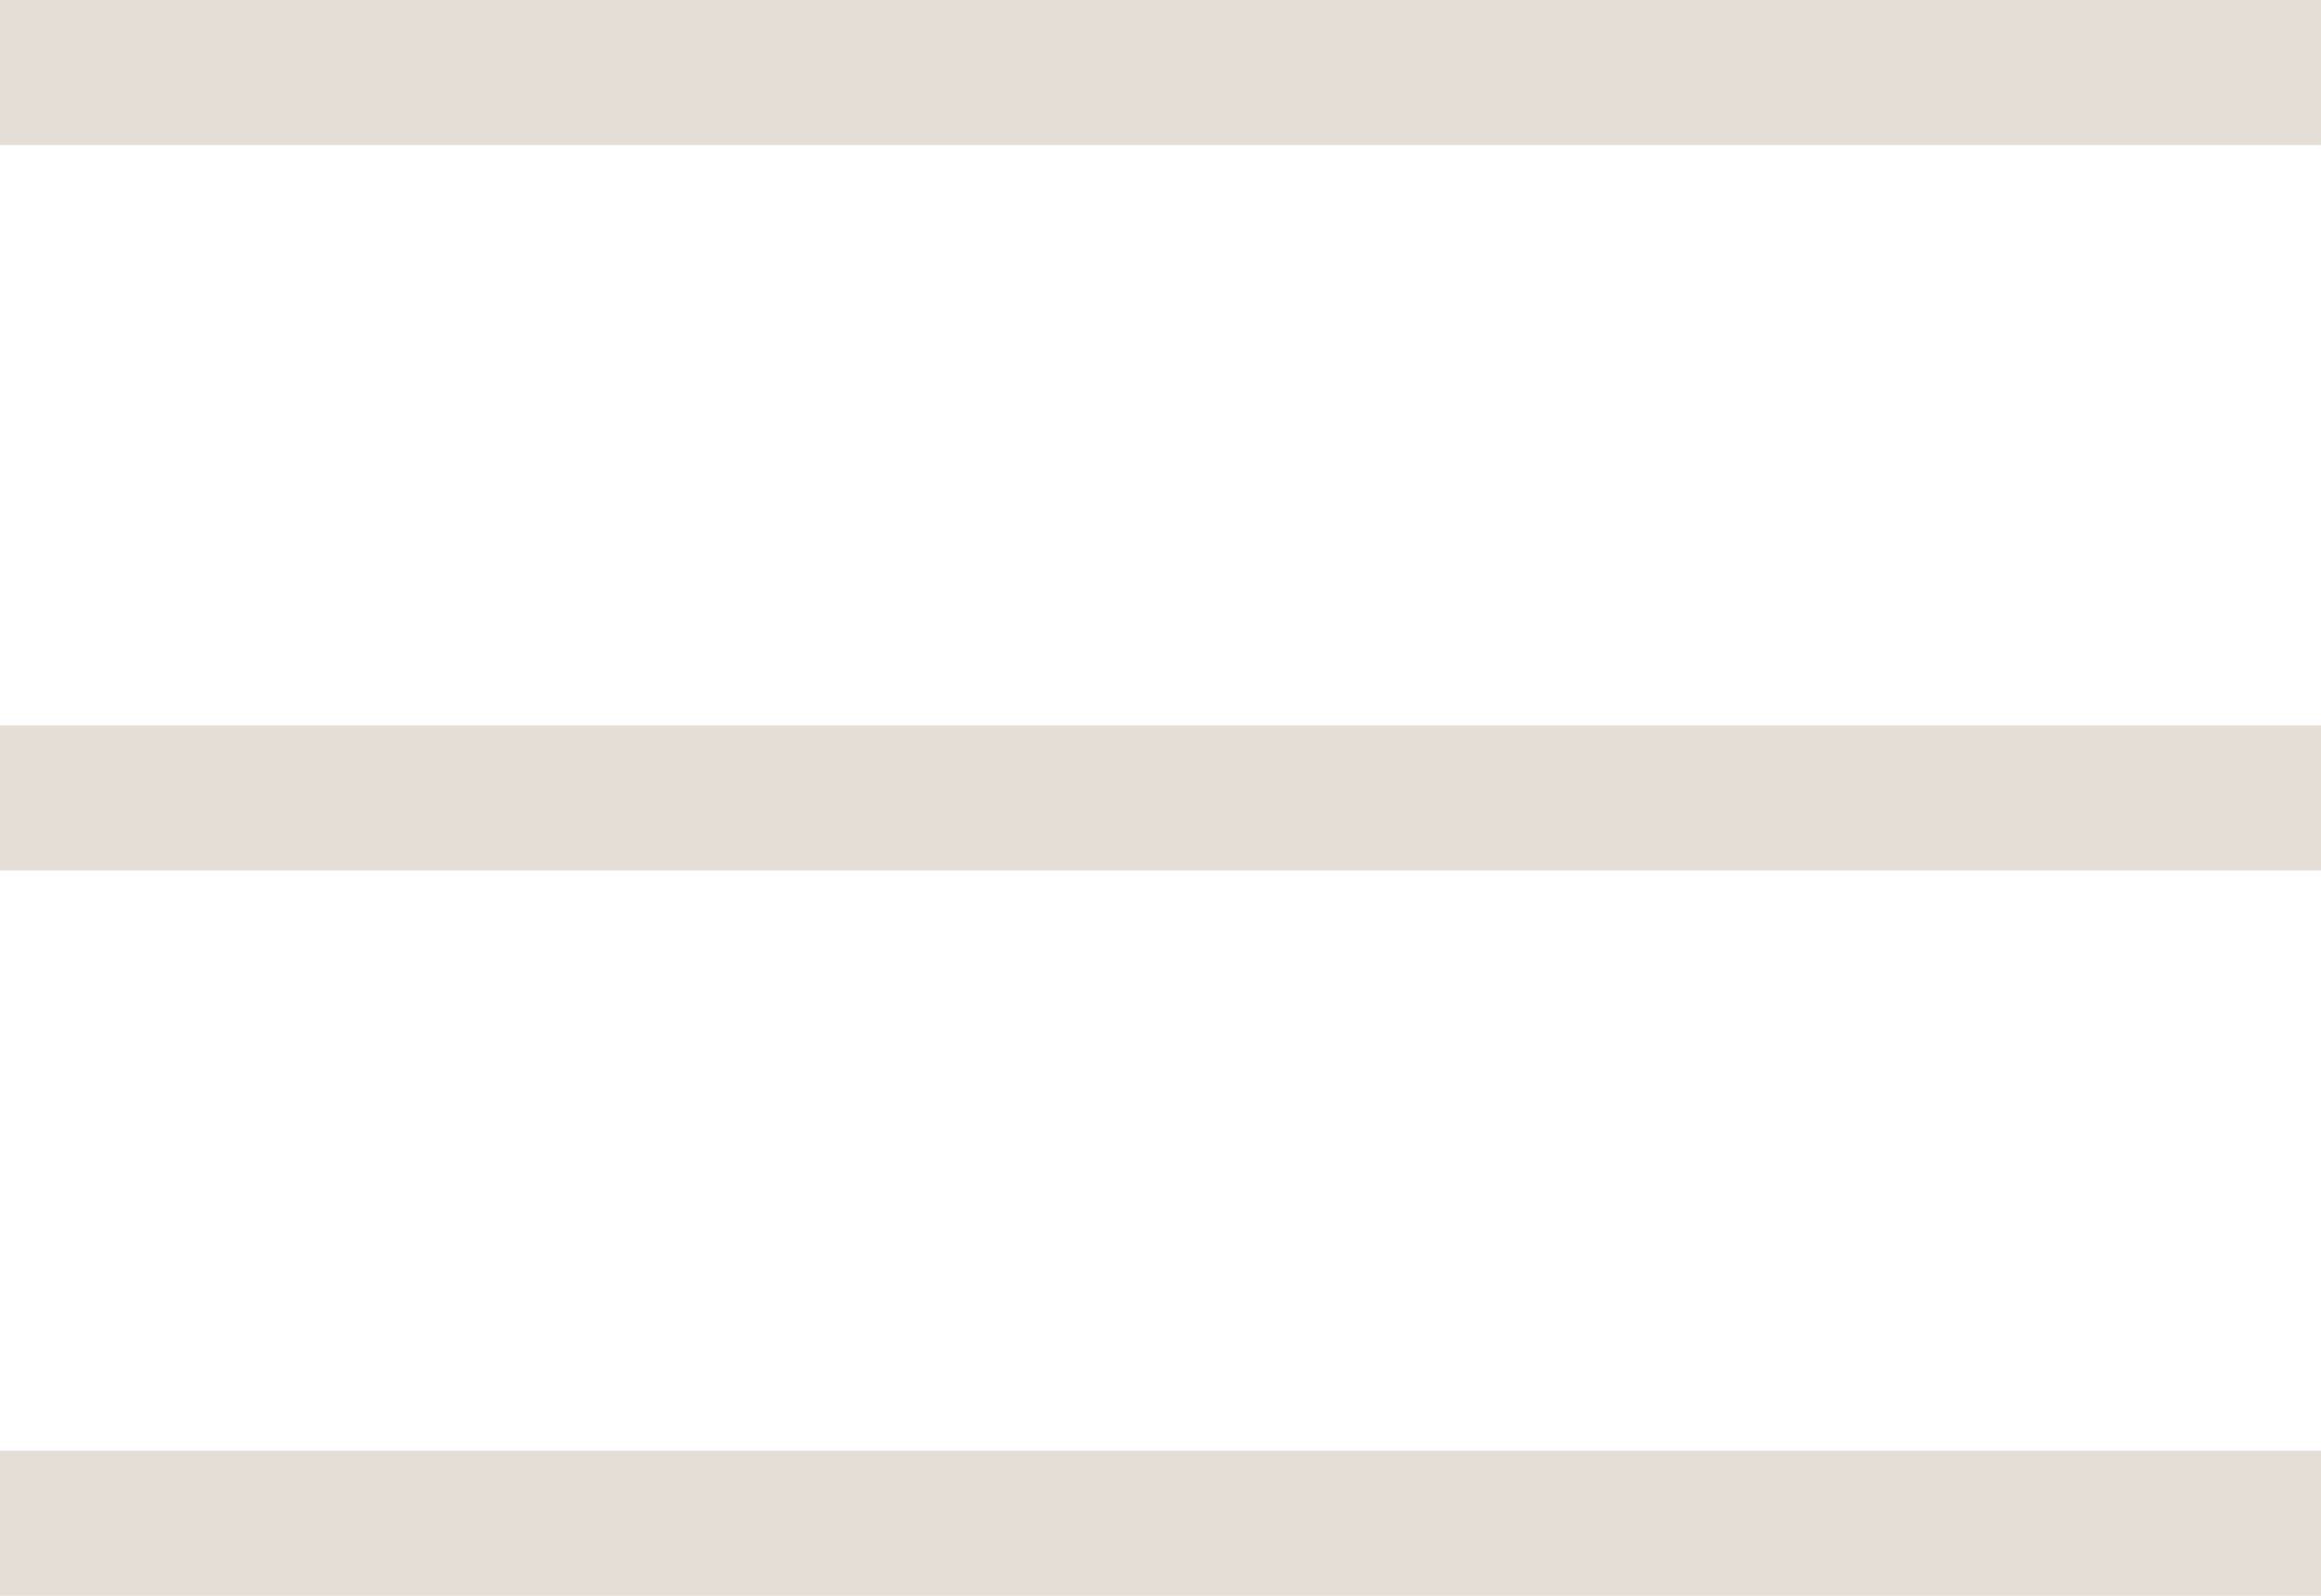
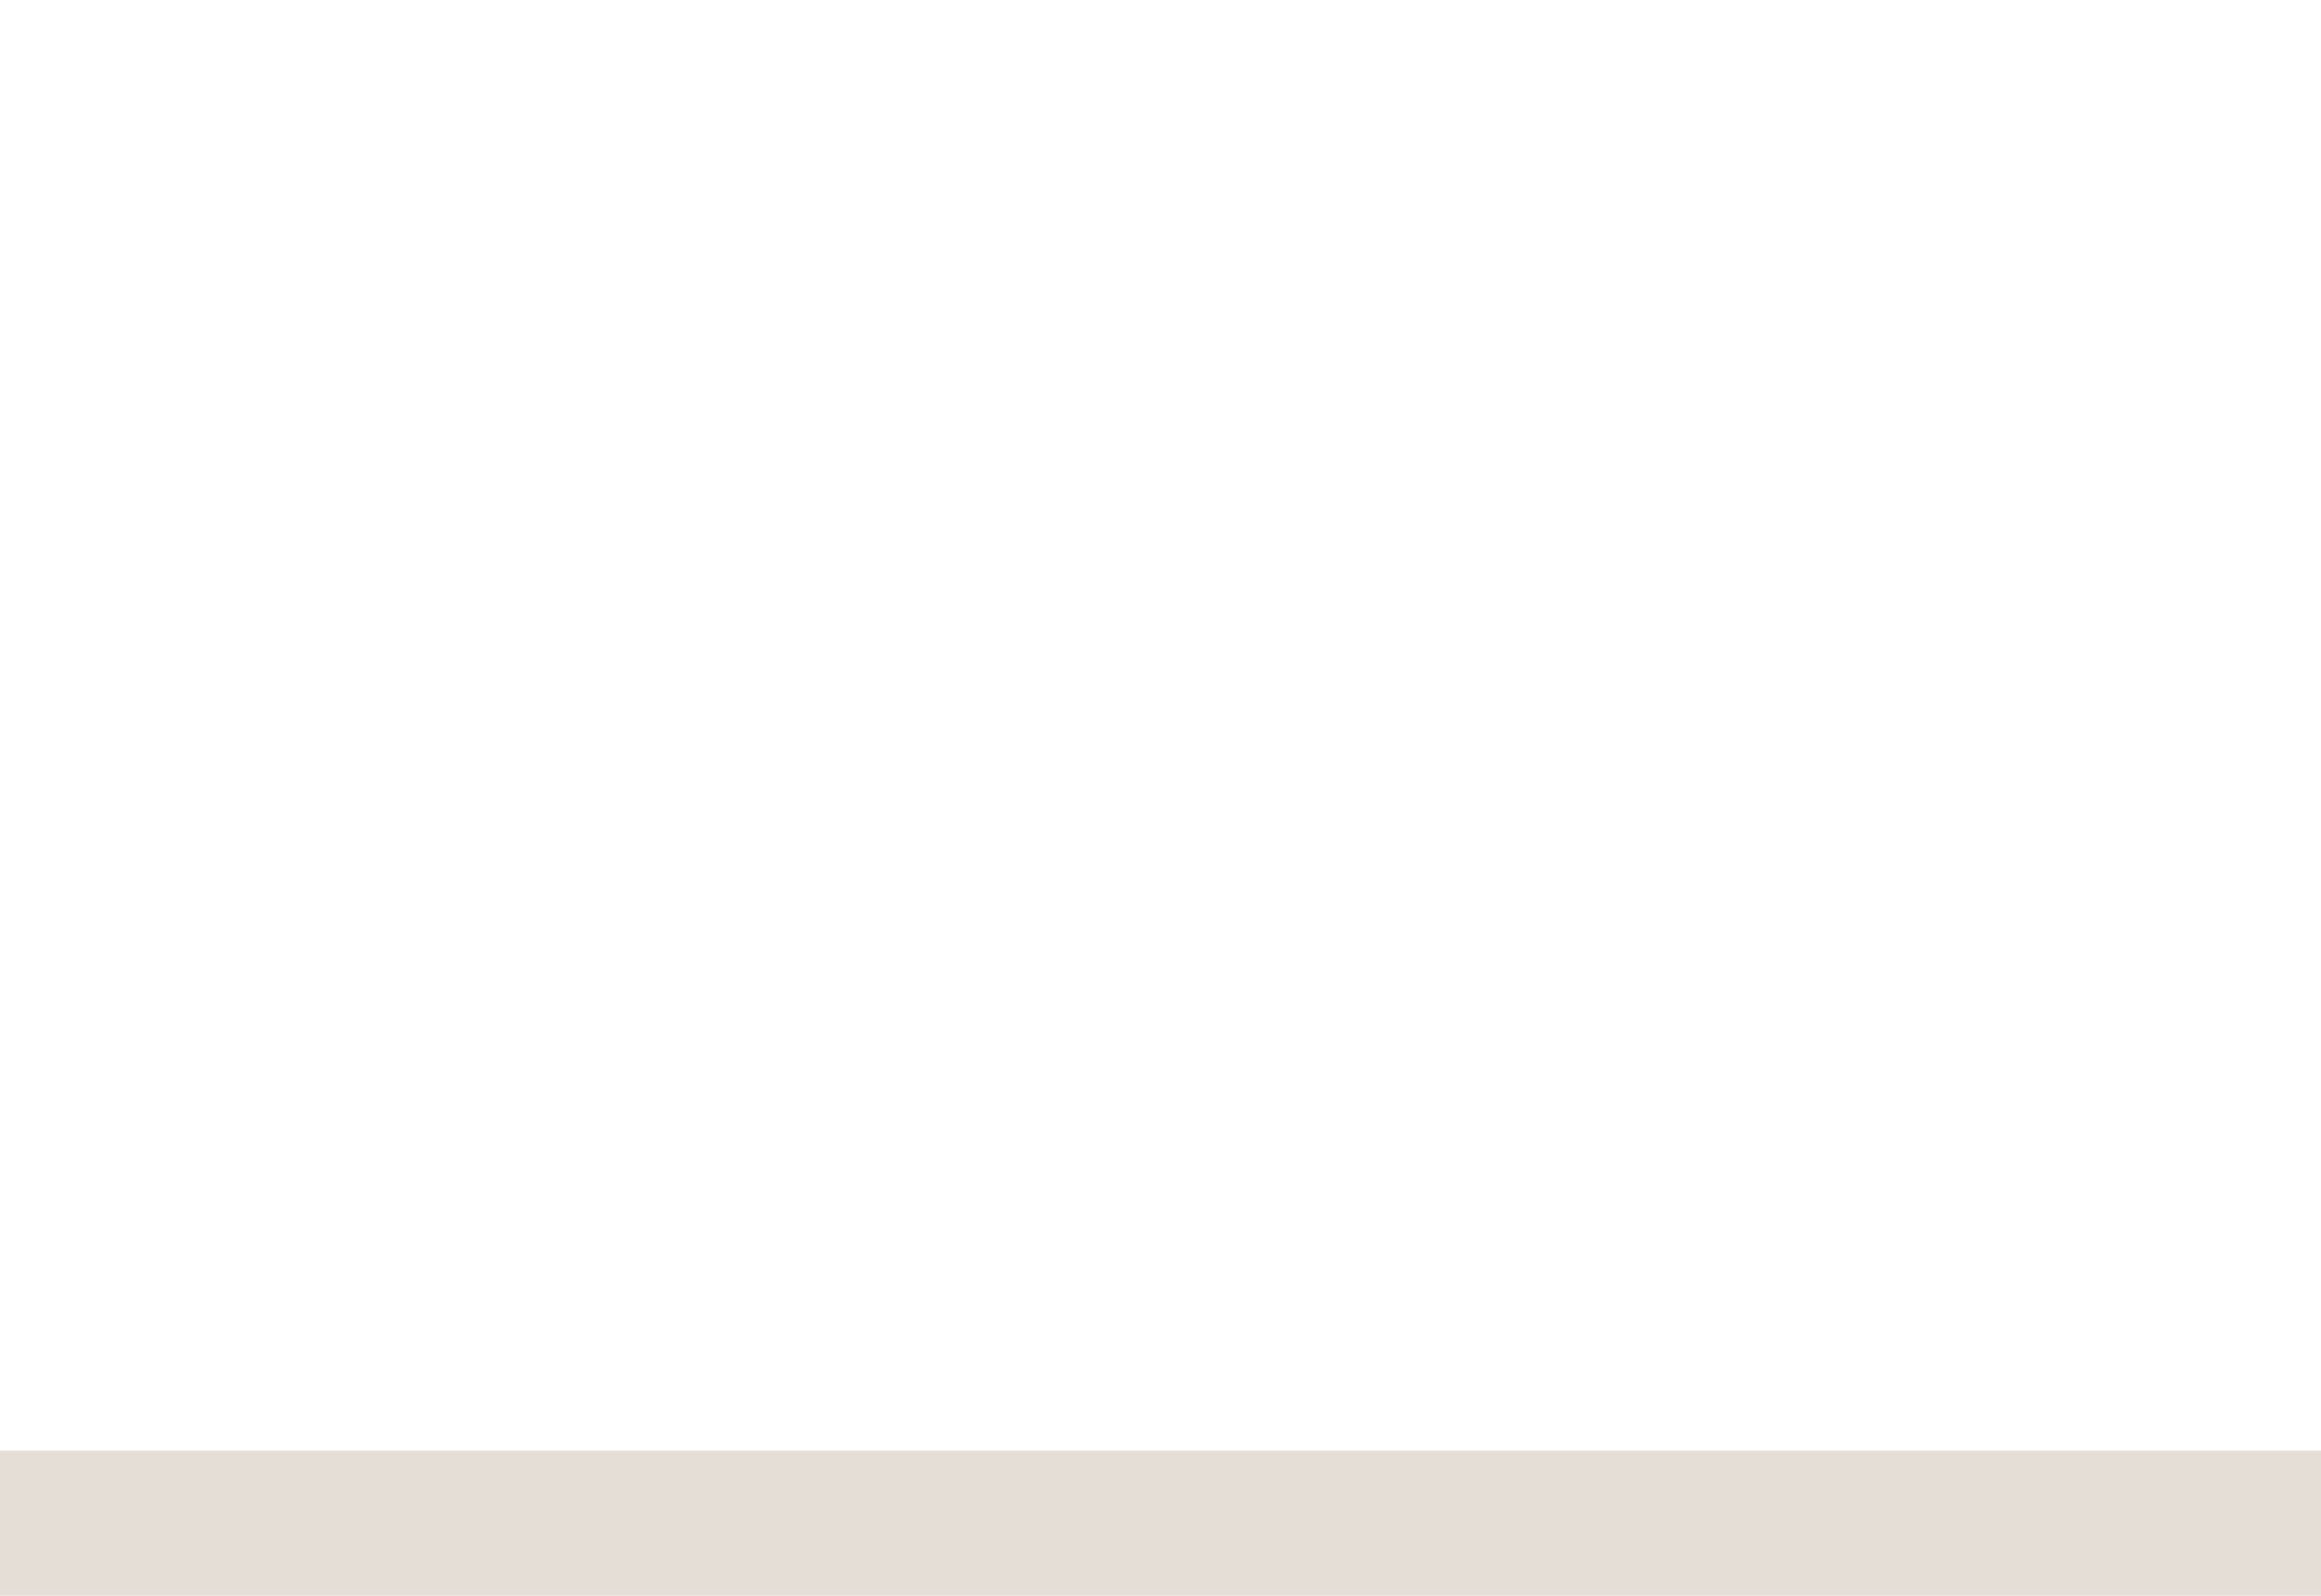
<svg xmlns="http://www.w3.org/2000/svg" width="32" height="22" viewBox="0 0 32 22" fill="none">
-   <rect y="2" width="2" height="32" transform="rotate(-90 0 2)" fill="#E5DED6" />
-   <rect y="12" width="2" height="32" transform="rotate(-90 0 12)" fill="#E5DED6" />
  <rect y="22" width="2" height="32" transform="rotate(-90 0 22)" fill="#E5DED6" />
</svg>